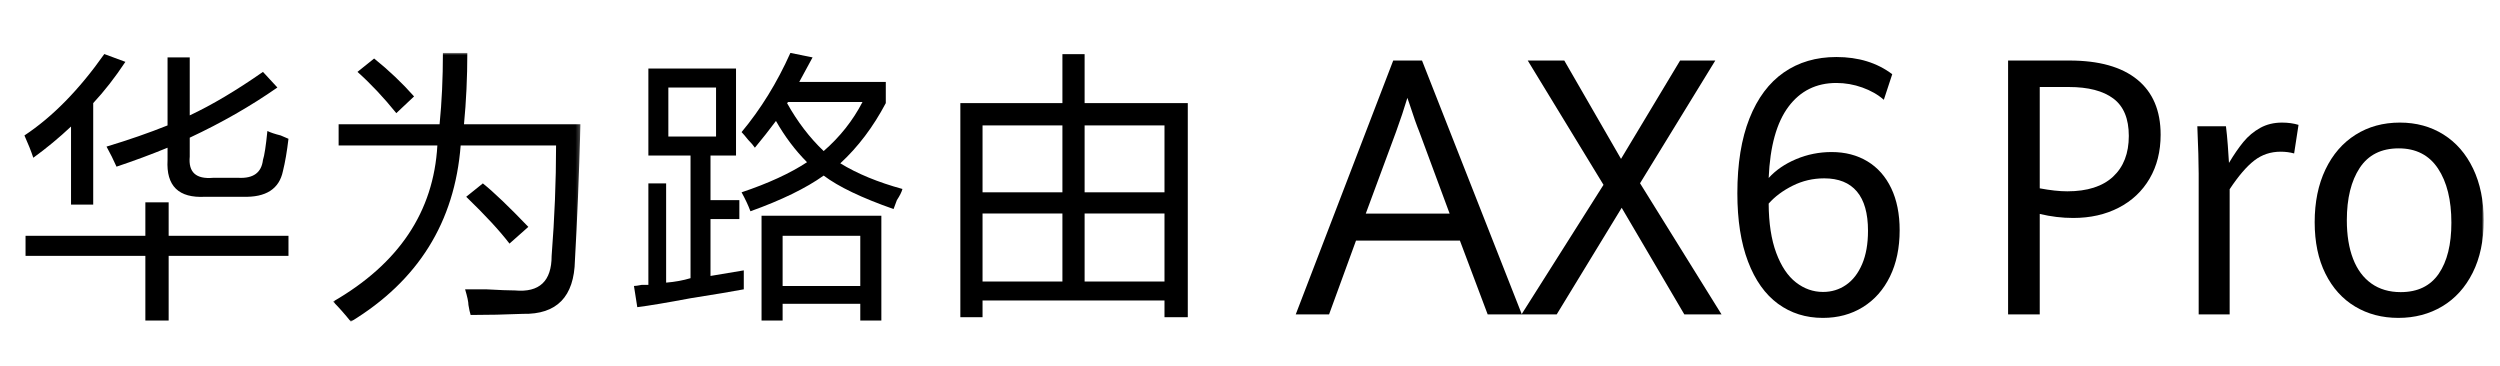
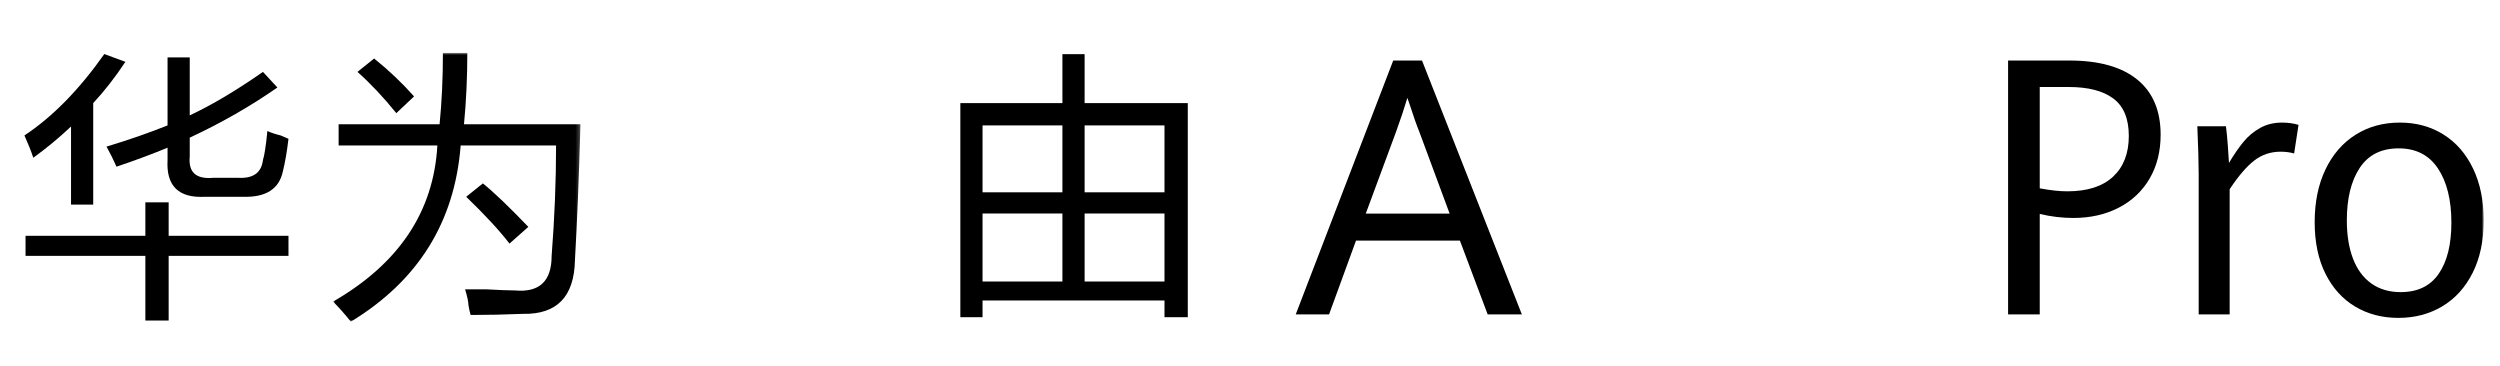
<svg xmlns="http://www.w3.org/2000/svg" xmlns:xlink="http://www.w3.org/1999/xlink" width="614px" height="90px" viewBox="0 0 614 90" version="1.1">
  <title>画板</title>
  <defs>
    <polygon id="path-1" points="0 0 60.761 0 60.761 66 0 66" />
    <polygon id="path-3" points="0 66 604 66 604 0 0 0" />
  </defs>
  <g id="页面-1" stroke="none" stroke-width="1" fill="none" fill-rule="evenodd">
    <g id="AX6-Pro-KV-PC-3备份" transform="translate(0, 0)">
      <rect id="矩形" x="0" y="0" width="614" height="90" />
      <g id="编组" transform="translate(6, 13)">
        <path d="M22.615,27.934 C21.888,26.29 21.071,24.647 20.163,23.004 C25.613,21.361 30.606,19.627 35.15,17.802 L35.15,1.096 L40.6,1.096 L40.6,15.337 C46.048,12.78 52.044,9.221 58.582,4.655 L62.125,8.49 C55.585,13.055 48.407,17.162 40.6,20.813 L40.6,25.469 C40.233,29.303 42.141,31.04 46.322,30.672 L52.588,30.672 C56.22,30.857 58.216,29.397 58.582,26.29 C58.945,25.195 59.306,22.824 59.672,19.17 C60.396,19.538 61.486,19.902 62.942,20.267 C63.85,20.633 64.483,20.907 64.85,21.087 C64.483,24.194 64.032,26.838 63.487,29.029 C62.576,33.411 59.306,35.512 53.679,35.328 L44.414,35.328 C37.875,35.696 34.784,32.684 35.15,26.29 L35.15,23.278 C31.151,24.921 26.975,26.474 22.615,27.934 L22.615,27.934 Z M0.273,49.842 L0.273,44.912 L29.7,44.912 L29.7,36.697 L35.422,36.697 L35.422,44.912 L64.85,44.912 L64.85,49.842 L35.422,49.842 L35.422,65.726 L29.7,65.726 L29.7,49.842 L0.273,49.842 Z M2.18,25.743 C1.634,24.1 0.907,22.278 0,20.267 C6.901,15.704 13.441,9.037 19.618,0.273 L24.795,2.19 C22.249,6.025 19.618,9.406 16.893,12.324 L16.893,37.245 L11.444,37.245 L11.444,18.074 C8.536,20.813 5.45,23.372 2.18,25.743 L2.18,25.743 Z" id="Fill-1" fill="#000000" />
        <g transform="translate(75.804, 0)">
          <mask id="mask-2" fill="white">
            <use xlink:href="#path-1" />
          </mask>
          <g id="Clip-4" />
          <path d="M43.323,46.829 C40.96,43.727 37.418,39.893 32.697,35.328 L36.784,32.041 C39.509,34.232 43.229,37.793 47.955,42.722 L43.323,46.829 Z M15.53,14.788 C12.44,10.955 9.265,7.578 5.993,4.655 L10.081,1.368 C13.713,4.291 16.983,7.393 19.89,10.68 L15.53,14.788 Z M4.36,66 C2.904,64.172 1.451,62.53 0,61.07 C16.165,51.759 24.701,38.981 25.612,22.73 L1.362,22.73 L1.362,17.526 L26.157,17.526 C26.702,12.049 26.975,6.209 26.975,0 L32.97,0 C32.97,6.025 32.697,11.869 32.152,17.526 L60.761,17.526 C60.396,30.309 59.946,41.446 59.399,50.937 C59.216,59.881 54.947,64.263 46.594,64.083 C42.233,64.263 37.963,64.357 33.787,64.357 C33.603,63.809 33.421,62.987 33.242,61.892 C33.242,61.161 32.97,59.881 32.425,58.058 L37.601,58.058 C40.87,58.238 43.229,58.332 44.685,58.332 C50.68,58.879 53.677,56.051 53.677,49.842 C54.401,40.53 54.767,31.494 54.767,22.73 L31.335,22.73 C29.879,41.536 20.887,55.961 4.36,66 L4.36,66 Z" id="Fill-3" fill="#000000" mask="url(#mask-2)" />
        </g>
-         <path d="M205.83,12.049 L187.574,12.049 L187.301,12.324 C189.843,16.89 192.84,20.813 196.294,24.1 C200.286,20.633 203.466,16.616 205.83,12.049 L205.83,12.049 Z M186.211,57.236 L205.285,57.236 L205.285,44.912 L186.211,44.912 L186.211,57.236 Z M181.035,65.726 L181.035,39.983 L210.461,39.983 L210.461,65.726 L205.285,65.726 L205.285,61.618 L186.211,61.618 L186.211,65.726 L181.035,65.726 Z M213.459,38.341 C205.647,35.601 199.925,32.863 196.294,30.123 C191.933,33.231 185.939,36.15 178.309,38.888 C177.765,37.429 177.036,35.876 176.13,34.233 C182.67,32.042 188.024,29.577 192.205,26.838 C189.298,23.92 186.756,20.539 184.576,16.705 C182.942,18.896 181.213,21.087 179.398,23.278 C179.034,22.731 178.489,22.092 177.765,21.361 C177.036,20.45 176.492,19.813 176.13,19.444 C180.85,13.787 184.848,7.304 188.118,0 L193.568,1.096 L190.298,7.12 L211.552,7.12 L211.552,12.324 C208.461,18.168 204.74,23.098 200.38,27.112 C204.556,29.67 209.644,31.768 215.639,33.411 C215.455,34.142 215,35.053 214.275,36.15 C213.909,37.064 213.638,37.793 213.459,38.341 L213.459,38.341 Z M158.146,20.539 L169.861,20.539 L169.861,8.49 L158.146,8.49 L158.146,20.539 Z M153.241,25.195 L153.241,3.833 L174.766,3.833 L174.766,25.195 L168.499,25.195 L168.499,36.15 L175.585,36.15 L175.585,40.806 L168.499,40.806 L168.499,54.772 L176.675,53.402 L176.675,58.058 C173.766,58.606 169.407,59.333 163.594,60.249 C157.781,61.344 153.42,62.072 150.517,62.44 L149.699,57.236 C150.061,57.236 150.695,57.147 151.606,56.964 L153.241,56.964 L153.241,32.042 L157.601,32.042 L157.601,56.415 C159.781,56.235 161.778,55.867 163.594,55.319 L163.594,25.195 L153.241,25.195 Z" id="Fill-5" fill="#000000" />
        <mask id="mask-4" fill="white">
          <use xlink:href="#path-3" />
        </mask>
        <g id="Clip-8" />
        <path d="M260.38,56.141 L279.999,56.141 L279.999,39.435 L260.38,39.435 L260.38,56.141 Z M260.38,34.232 L279.999,34.232 L279.999,17.801 L260.38,17.801 L260.38,34.232 Z M235.312,56.141 L254.93,56.141 L254.93,39.435 L235.312,39.435 L235.312,56.141 Z M235.312,34.232 L254.93,34.232 L254.93,17.801 L235.312,17.801 L235.312,34.232 Z M229.862,64.905 L229.862,12.324 L254.93,12.324 L254.93,0.273 L260.38,0.273 L260.38,12.324 L285.72,12.324 L285.72,64.905 L279.999,64.905 L279.999,60.798 L235.312,60.798 L235.312,64.905 L229.862,64.905 Z" id="Fill-7" fill="#000000" mask="url(#mask-4)" />
        <path d="M329.436,39.455 L350.027,39.455 L342.625,19.477 C341.936,17.783 341.111,15.445 340.145,12.457 L339.649,11.036 C338.877,13.62 337.954,16.392 336.878,19.348 L329.436,39.455 Z M352.55,46.085 L327.037,46.085 L320.421,64.213 L312.234,64.213 L336.175,1.866 L343.246,1.866 L367.767,64.213 L359.372,64.213 L352.55,46.085 Z" id="Fill-9" fill="#000000" mask="url(#mask-4)" />
-         <polygon id="Fill-10" fill="#000000" mask="url(#mask-4)" points="387.82 32.394 369.213 1.865 378.187 1.865 392.121 26.021 406.635 1.865 415.277 1.865 396.794 32.006 416.806 64.213 407.669 64.213 392.287 38.034 376.326 64.213 367.684 64.213" />
-         <path d="M447.384,56.979 C449.053,55.832 450.369,54.132 451.334,51.877 C452.299,49.623 452.781,46.891 452.781,43.675 C452.781,39.398 451.871,36.183 450.053,34.031 C448.233,31.876 445.559,30.801 442.031,30.801 C439.274,30.801 436.689,31.403 434.278,32.61 C431.865,33.815 429.901,35.278 428.385,37 C428.411,41.822 429.032,45.864 430.247,49.121 C431.458,52.379 433.071,54.791 435.084,56.354 C437.096,57.92 439.314,58.702 441.741,58.702 C443.835,58.702 445.716,58.128 447.384,56.979 M430.68,61.608 C427.523,59.298 425.069,55.846 423.319,51.253 C421.569,46.66 420.694,41.063 420.694,34.46 C420.694,27.199 421.687,21.07 423.671,16.075 C425.655,11.08 428.468,7.321 432.106,4.793 C435.746,2.268 440.045,1.004 445.008,1.004 C450.438,1.004 455.013,2.41 458.735,5.225 L456.667,11.51 C455.234,10.249 453.476,9.244 451.396,8.496 C449.313,7.75 447.185,7.377 445.008,7.377 C440.073,7.377 436.153,9.322 433.244,13.212 C430.335,17.102 428.715,22.936 428.385,30.714 C430.122,28.792 432.368,27.248 435.125,26.086 C437.881,24.923 440.79,24.342 443.851,24.342 C447.185,24.342 450.115,25.103 452.636,26.624 C455.159,28.147 457.109,30.349 458.487,33.233 C459.865,36.118 460.555,39.556 460.555,43.545 C460.555,47.88 459.763,51.669 458.177,54.912 C456.591,58.158 454.373,60.661 451.52,62.426 C448.666,64.193 445.393,65.075 441.699,65.075 C437.509,65.075 433.836,63.919 430.68,61.608" id="Fill-11" fill="#000000" mask="url(#mask-4)" />
        <path d="M512.969,30.392 C515.545,27.996 516.836,24.658 516.836,20.381 C516.836,16.16 515.574,13.104 513.051,11.21 C510.53,9.315 506.87,8.368 502.073,8.368 L494.961,8.368 L494.961,33.255 C497.552,33.742 499.813,33.987 501.742,33.987 C506.648,33.987 510.392,32.788 512.969,30.392 L512.969,30.392 Z M487.186,1.866 L502.239,1.866 C509.516,1.866 515.071,3.423 518.902,6.538 C522.734,9.653 524.65,14.166 524.65,20.079 C524.65,24.185 523.747,27.78 521.942,30.866 C520.137,33.951 517.606,36.334 514.353,38.012 C511.1,39.691 507.38,40.531 503.19,40.531 C500.46,40.531 497.717,40.202 494.961,39.541 L494.961,64.213 L487.186,64.213 L487.186,1.866 Z" id="Fill-12" fill="#000000" mask="url(#mask-4)" />
        <path d="M533.995,29.638 C533.995,27.054 533.884,23.178 533.664,18.012 L540.694,18.012 C540.86,19.305 541.011,20.862 541.149,22.684 C541.286,24.507 541.382,25.95 541.437,27.011 C542.651,24.974 543.835,23.251 544.994,21.844 C546.152,20.439 547.517,19.297 549.087,18.421 C550.659,17.547 552.45,17.108 554.463,17.108 C555.952,17.108 557.301,17.296 558.516,17.667 L557.439,24.687 C556.391,24.399 555.289,24.256 554.132,24.256 C551.677,24.256 549.514,24.981 547.64,26.43 C545.765,27.88 543.754,30.227 541.604,33.471 L541.604,64.213 L533.995,64.213 L533.995,29.638 Z" id="Fill-13" fill="#000000" mask="url(#mask-4)" />
        <path d="M592.96,54.223 C595.027,51.21 596.06,47.033 596.06,41.694 C596.06,36.125 594.964,31.69 592.774,28.389 C590.582,25.089 587.363,23.438 583.118,23.438 C578.844,23.438 575.655,25.039 573.546,28.238 C571.437,31.439 570.382,35.724 570.382,41.091 C570.382,44.766 570.892,47.923 571.912,50.564 C572.931,53.205 574.434,55.229 576.42,56.635 C578.404,58.042 580.802,58.745 583.615,58.745 C587.776,58.745 590.891,57.238 592.96,54.223 M572.428,62.297 C569.328,60.445 566.895,57.755 565.13,54.223 C563.367,50.693 562.484,46.473 562.484,41.565 C562.484,36.628 563.367,32.315 565.13,28.626 C566.895,24.939 569.355,22.096 572.512,20.101 C575.668,18.106 579.299,17.107 583.407,17.107 C587.433,17.107 591.002,18.085 594.117,20.036 C597.232,21.989 599.658,24.781 601.394,28.411 C603.132,32.042 604,36.284 604,41.134 C604,46.101 603.096,50.384 601.29,53.987 C599.486,57.589 596.997,60.338 593.828,62.233 C590.657,64.127 587.06,65.074 583.035,65.074 C579.066,65.074 575.53,64.149 572.428,62.297" id="Fill-14" fill="#000000" mask="url(#mask-4)" />
      </g>
    </g>
  </g>
</svg>